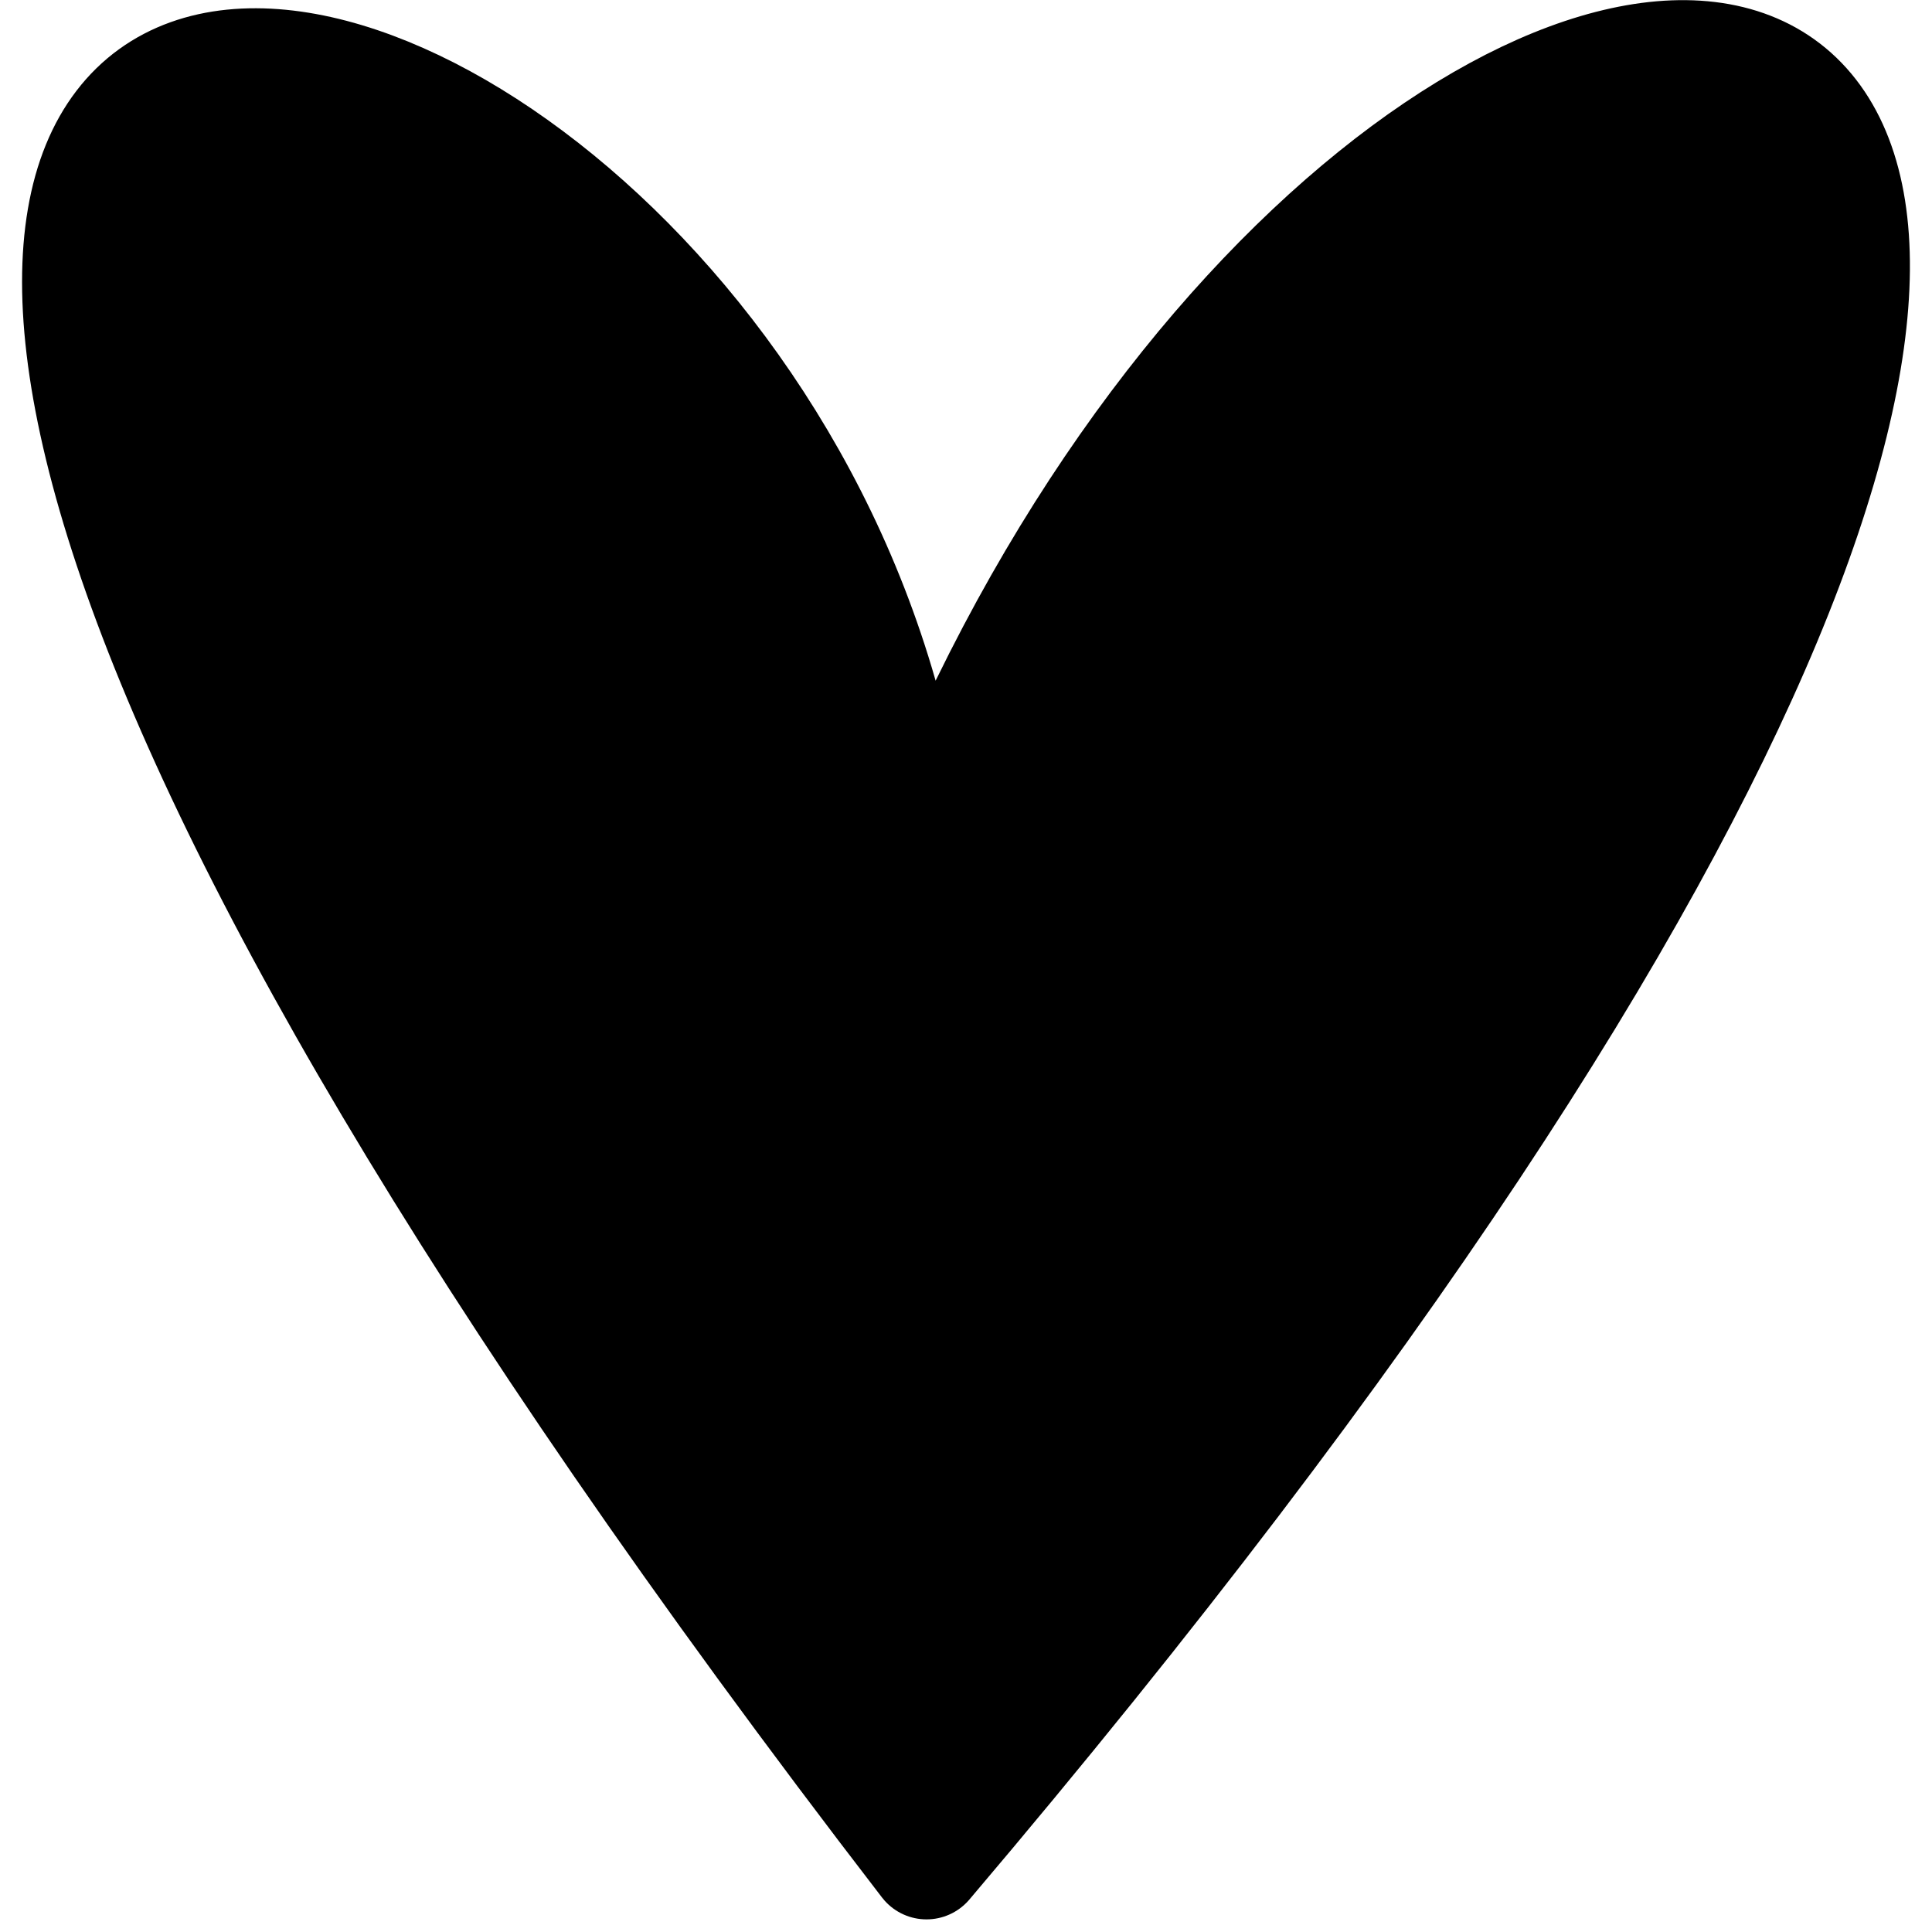
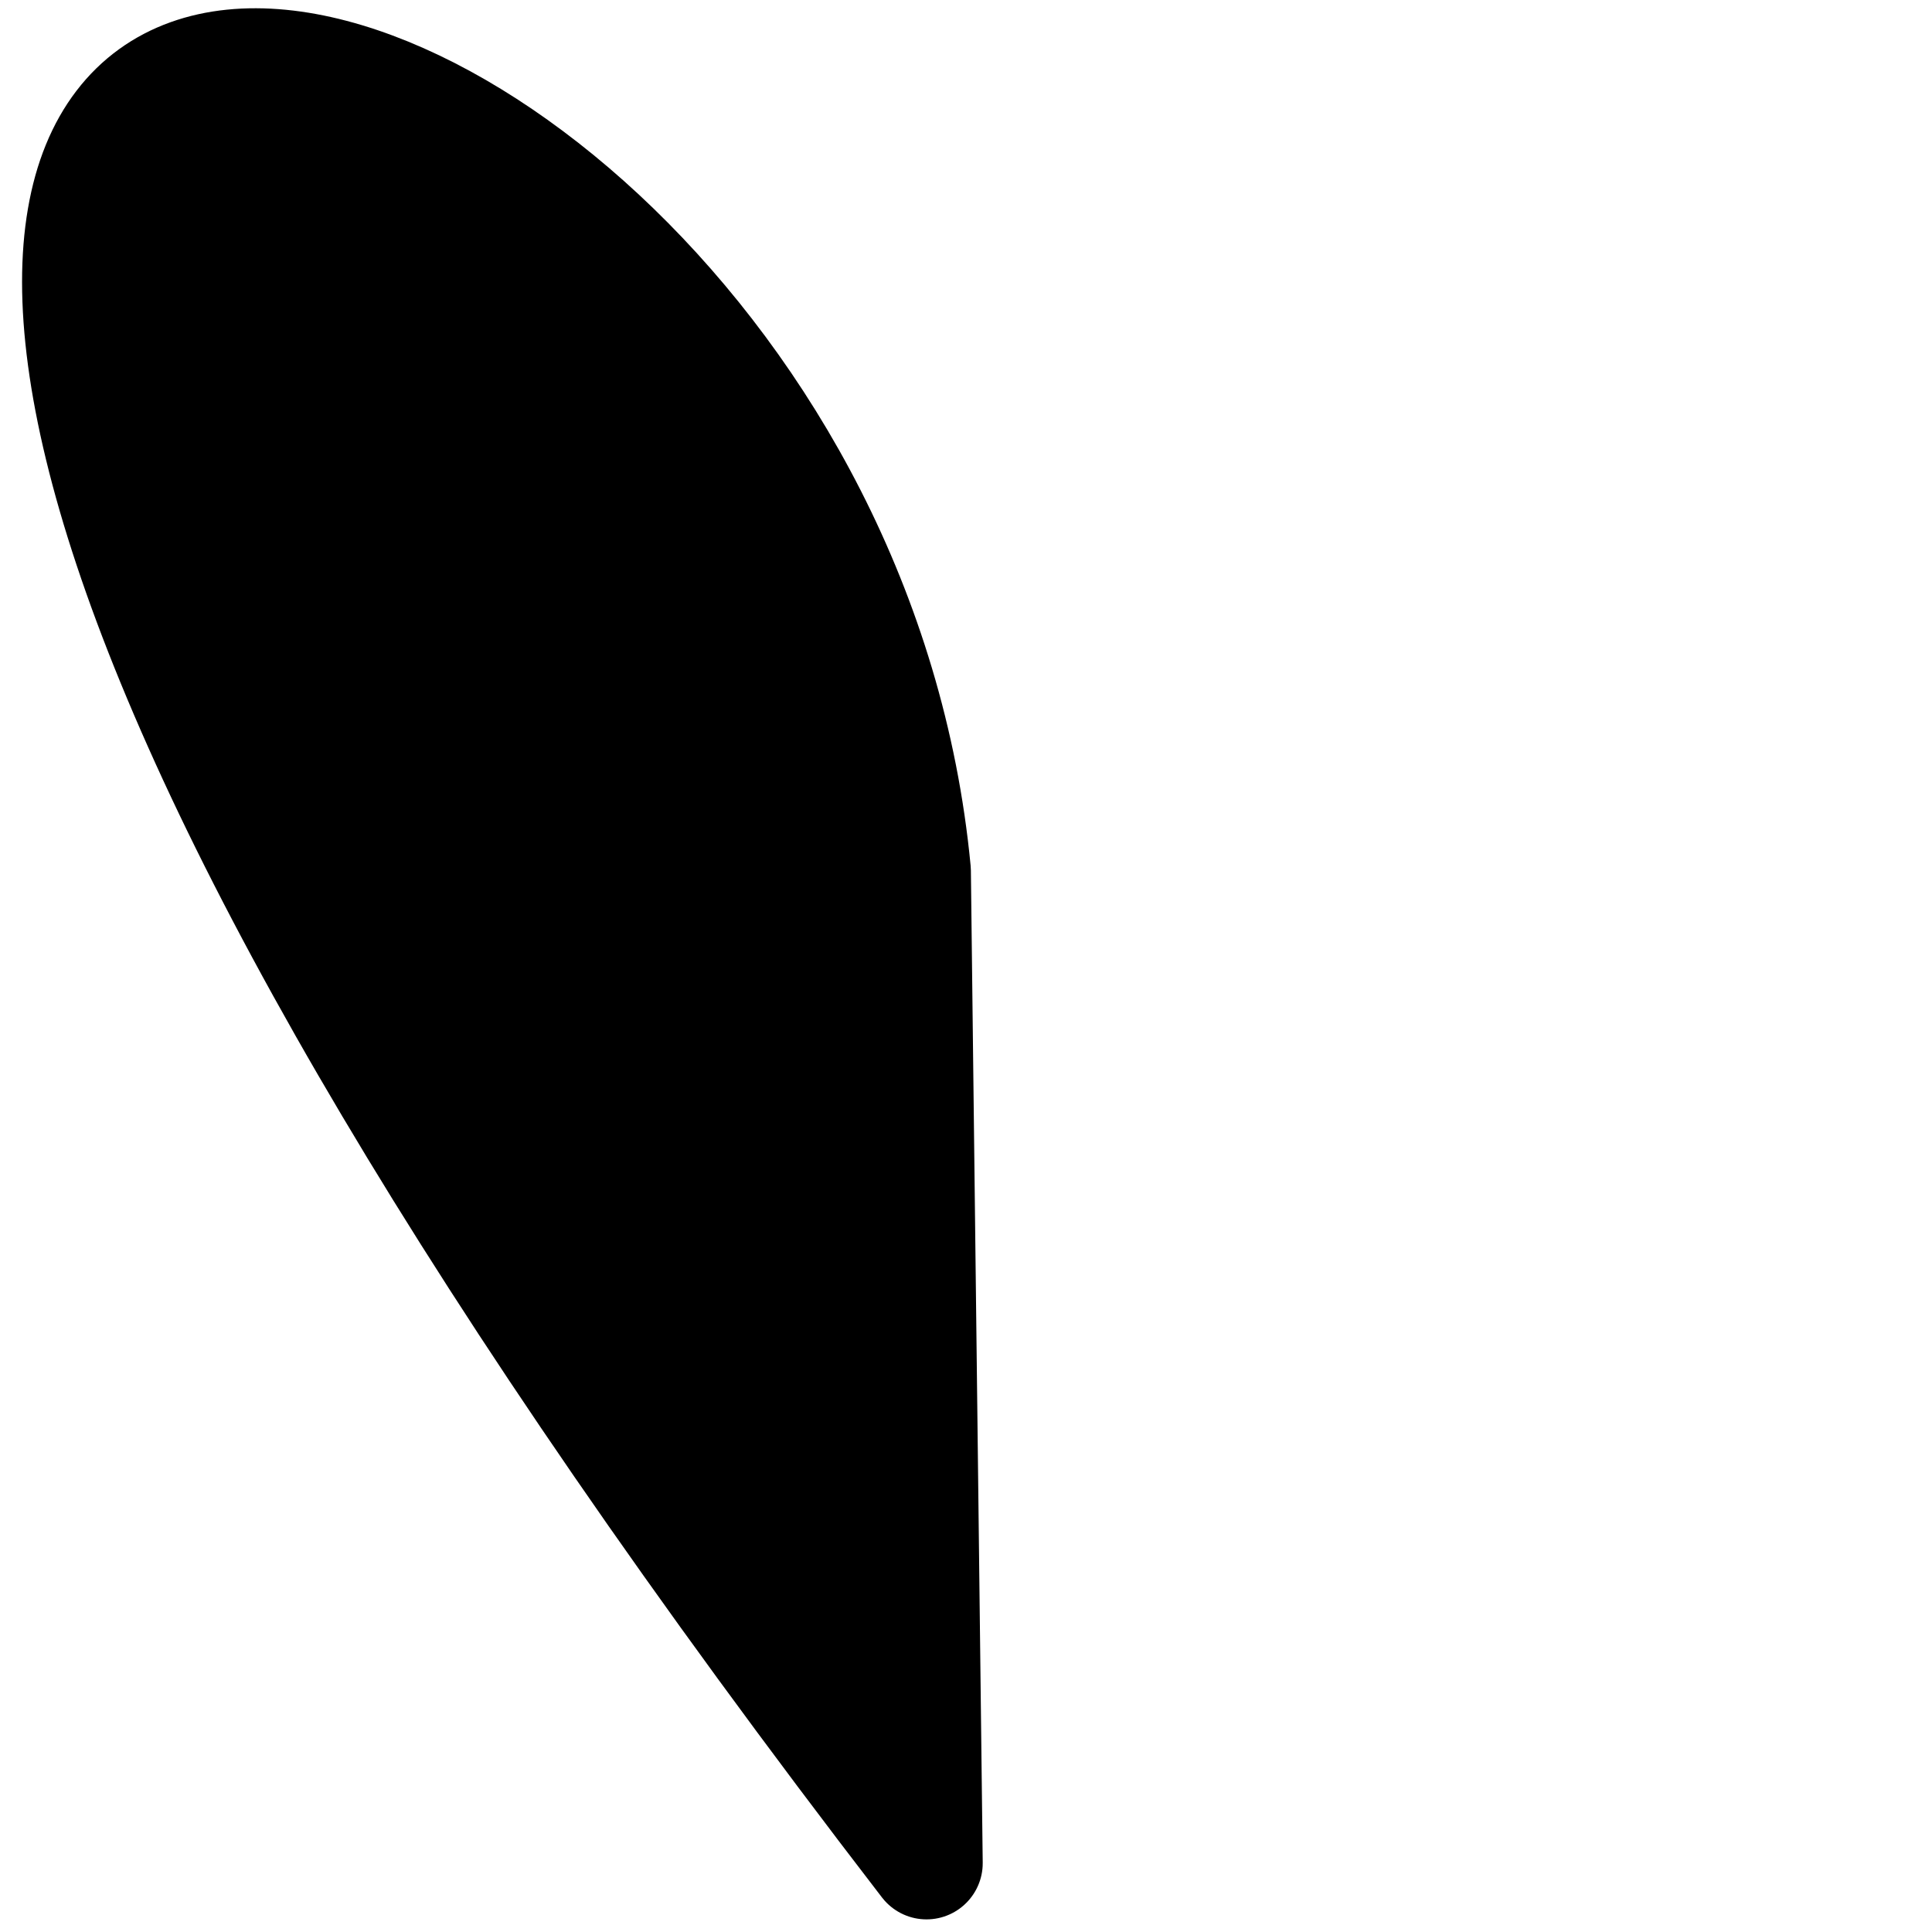
<svg xmlns="http://www.w3.org/2000/svg" width="48" height="48" viewBox="0 0 48 48" fill="none">
-   <path d="M23.019 46.29C-22.958 -13.442 20.256 -4.222 22.725 21.642C34.456 -9.365 68.611 -7.437 23.019 46.29Z" fill="#42B2FC" stroke="#42B2FC" style="fill:#42B2FC;fill:color(display-p3 0.259 0.698 0.988);fill-opacity:1;stroke:#42B2FC;stroke:color(display-p3 0.259 0.698 0.988);stroke-opacity:1;" stroke-width="2.793" stroke-linecap="round" stroke-linejoin="round" />
+   <path d="M23.019 46.29C-22.958 -13.442 20.256 -4.222 22.725 21.642Z" fill="#42B2FC" stroke="#42B2FC" style="fill:#42B2FC;fill:color(display-p3 0.259 0.698 0.988);fill-opacity:1;stroke:#42B2FC;stroke:color(display-p3 0.259 0.698 0.988);stroke-opacity:1;" stroke-width="2.793" stroke-linecap="round" stroke-linejoin="round" />
</svg>